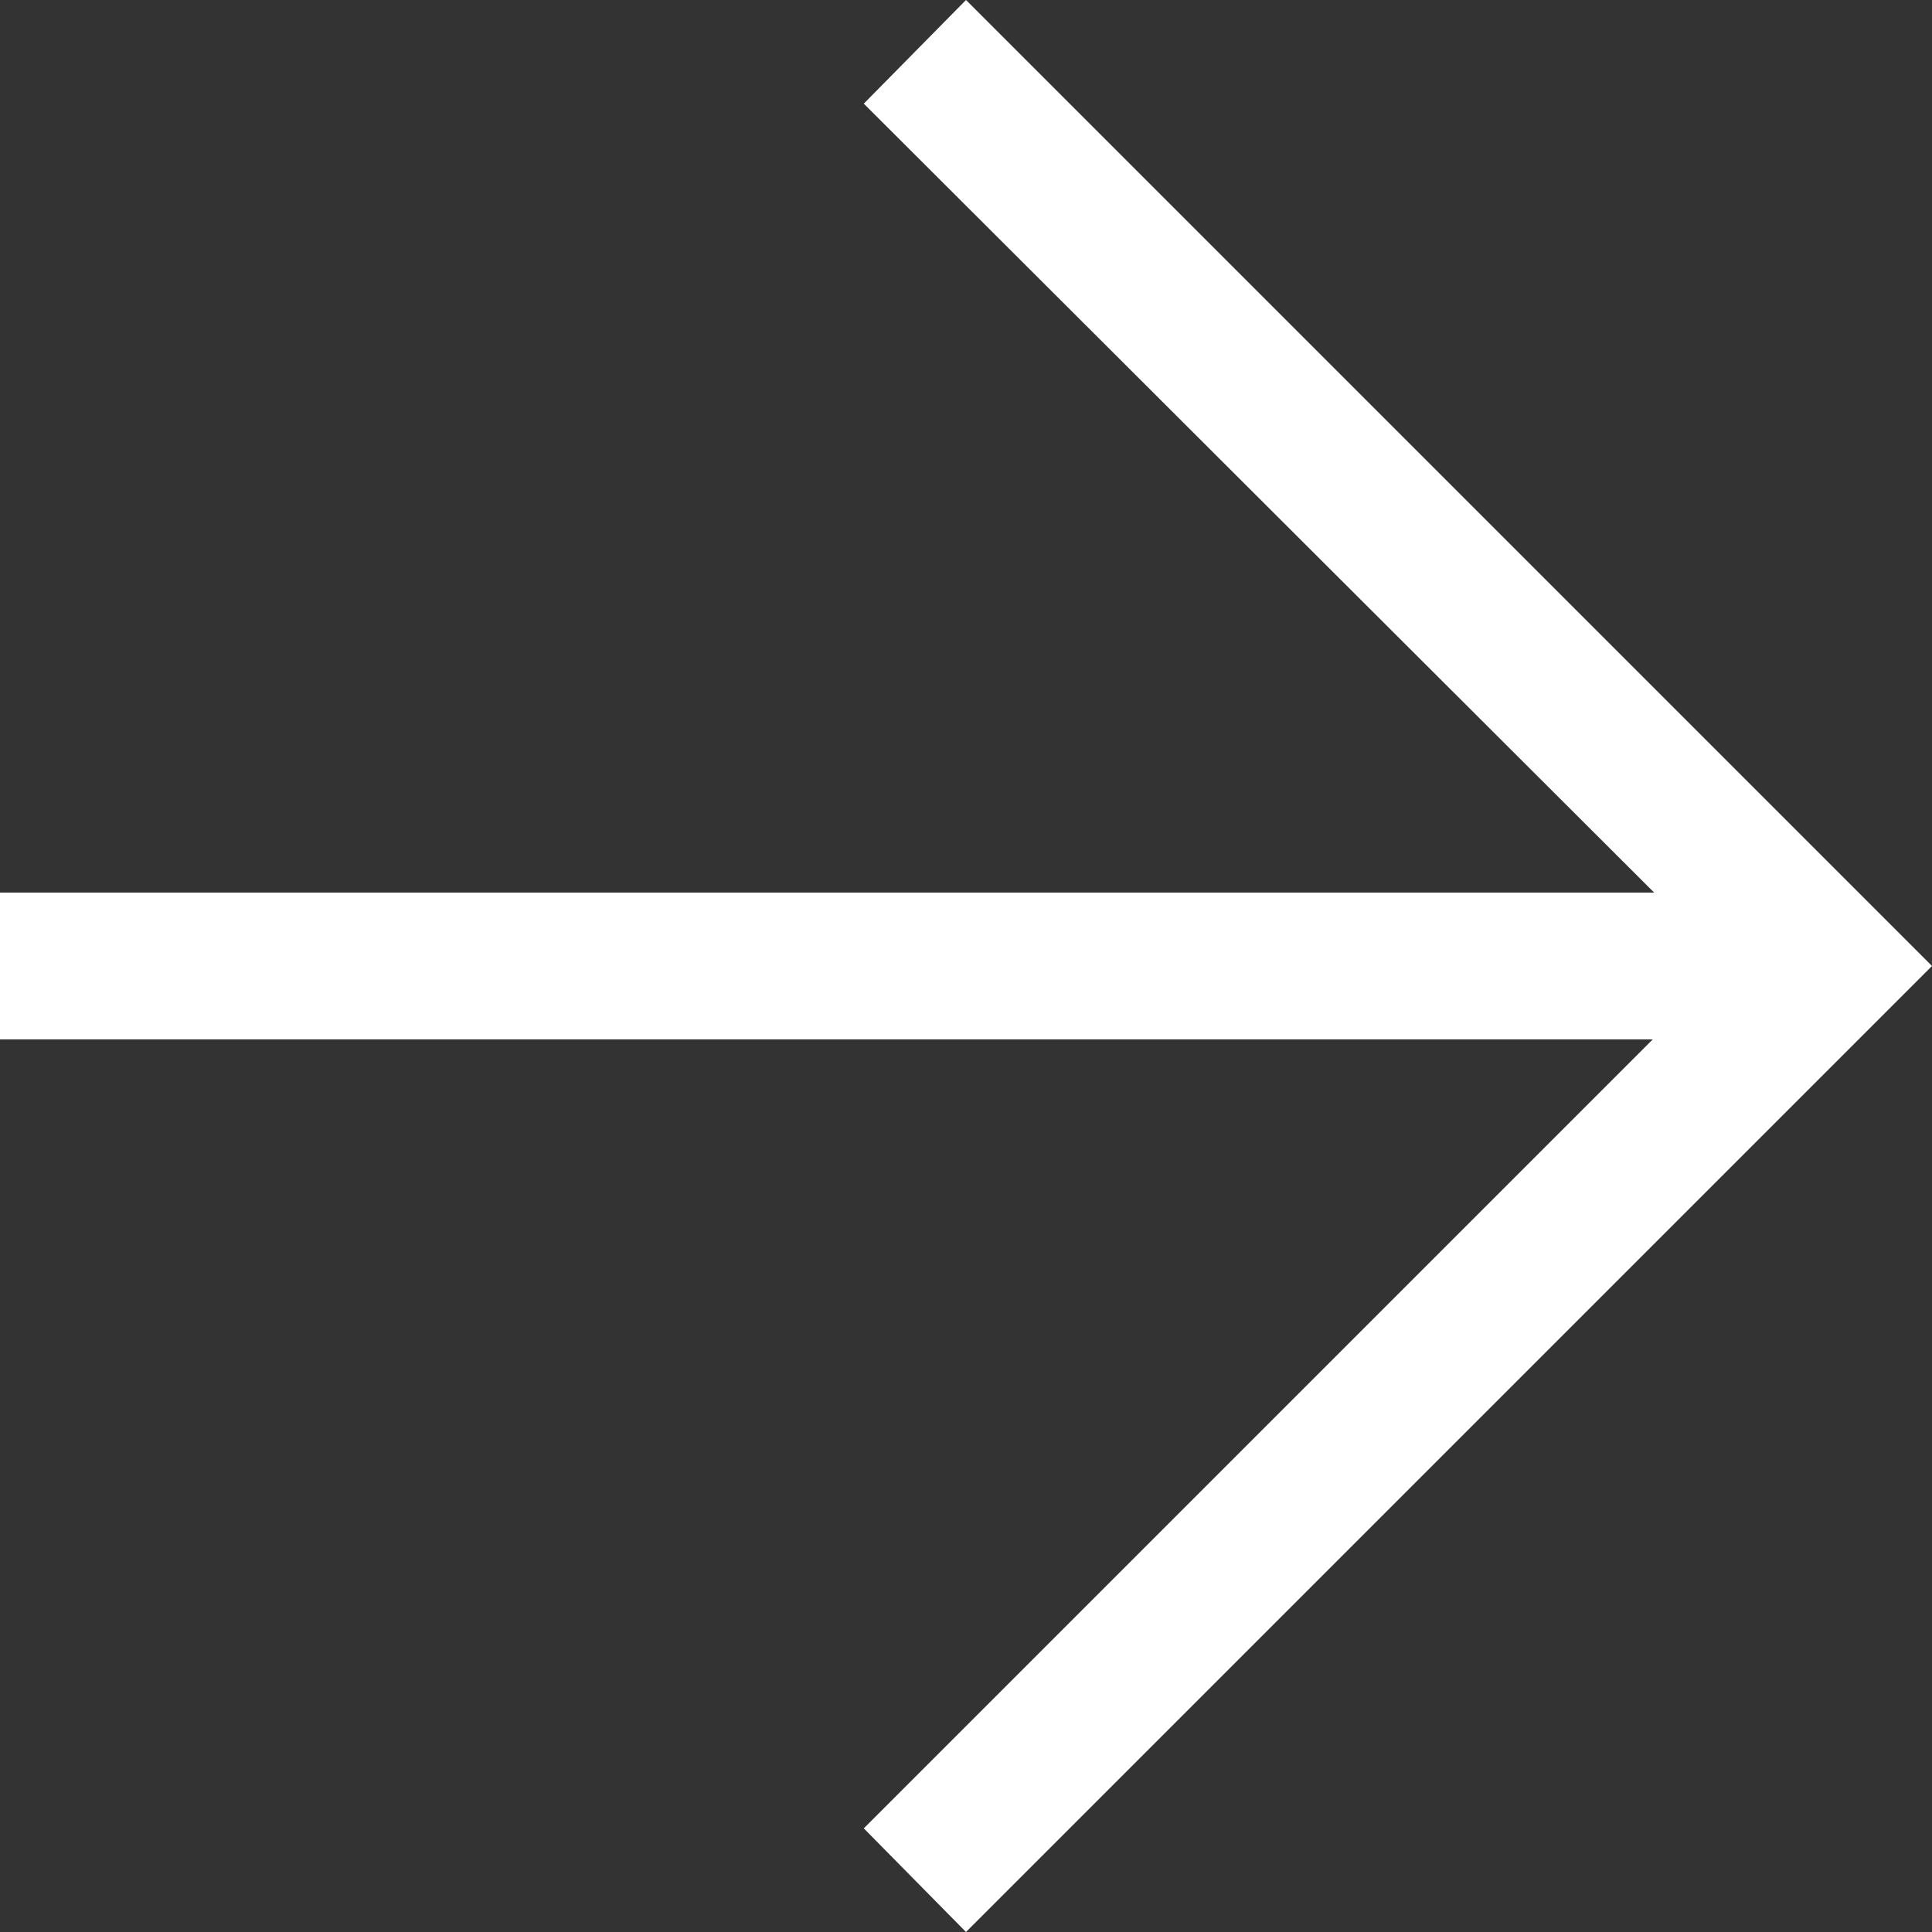
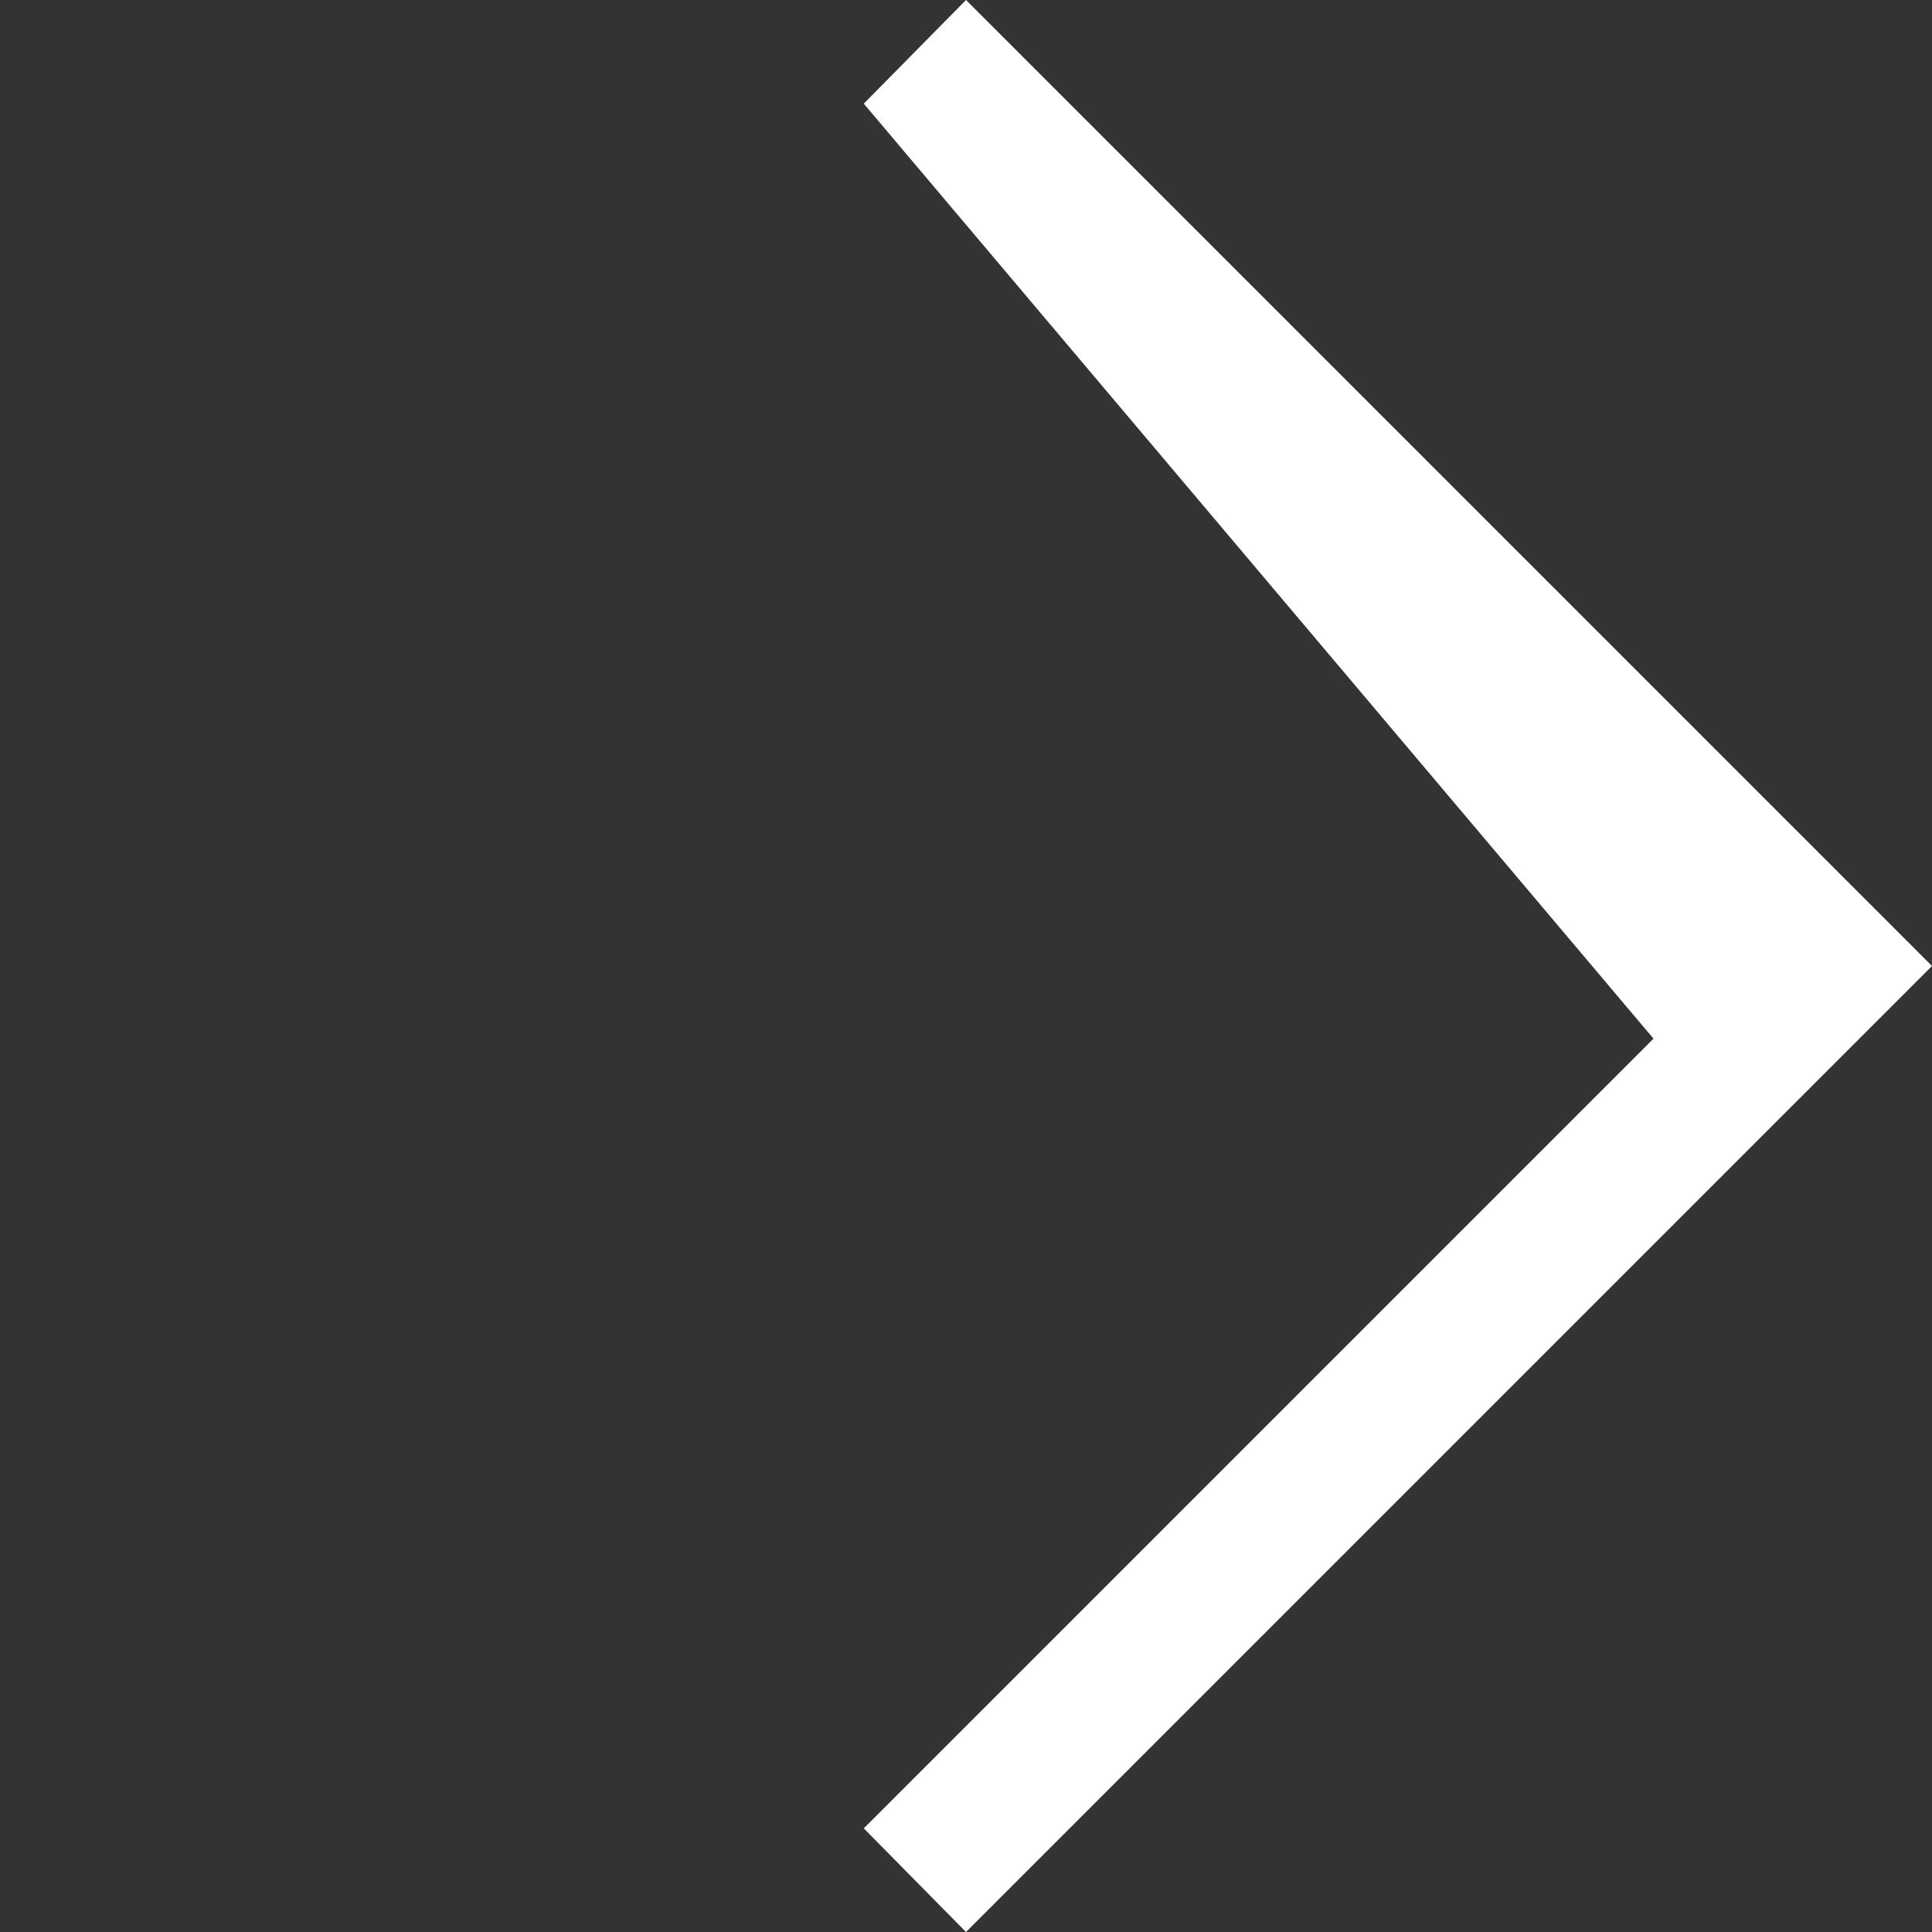
<svg xmlns="http://www.w3.org/2000/svg" id="uuid-9c082908-fc4d-481f-8afb-930a2d90979e" data-name="レイヤー 2" viewBox="0 0 13.42 13.42">
  <rect x="0" y="0" width="13.42" height="13.42" fill="#333333" stroke="none" />
  <g id="uuid-b4219a82-86c8-48e9-8152-fd4c586e1fb5" data-name="text">
-     <path d="m11.49,7.22H0v-1.02h11.49L6,.72l.71-.72,6.71,6.71-6.71,6.71-.71-.72,5.49-5.49Z" fill="#fff" stroke-width="0" />
+     <path d="m11.49,7.22H0h11.49L6,.72l.71-.72,6.71,6.71-6.71,6.71-.71-.72,5.49-5.49Z" fill="#fff" stroke-width="0" />
  </g>
</svg>